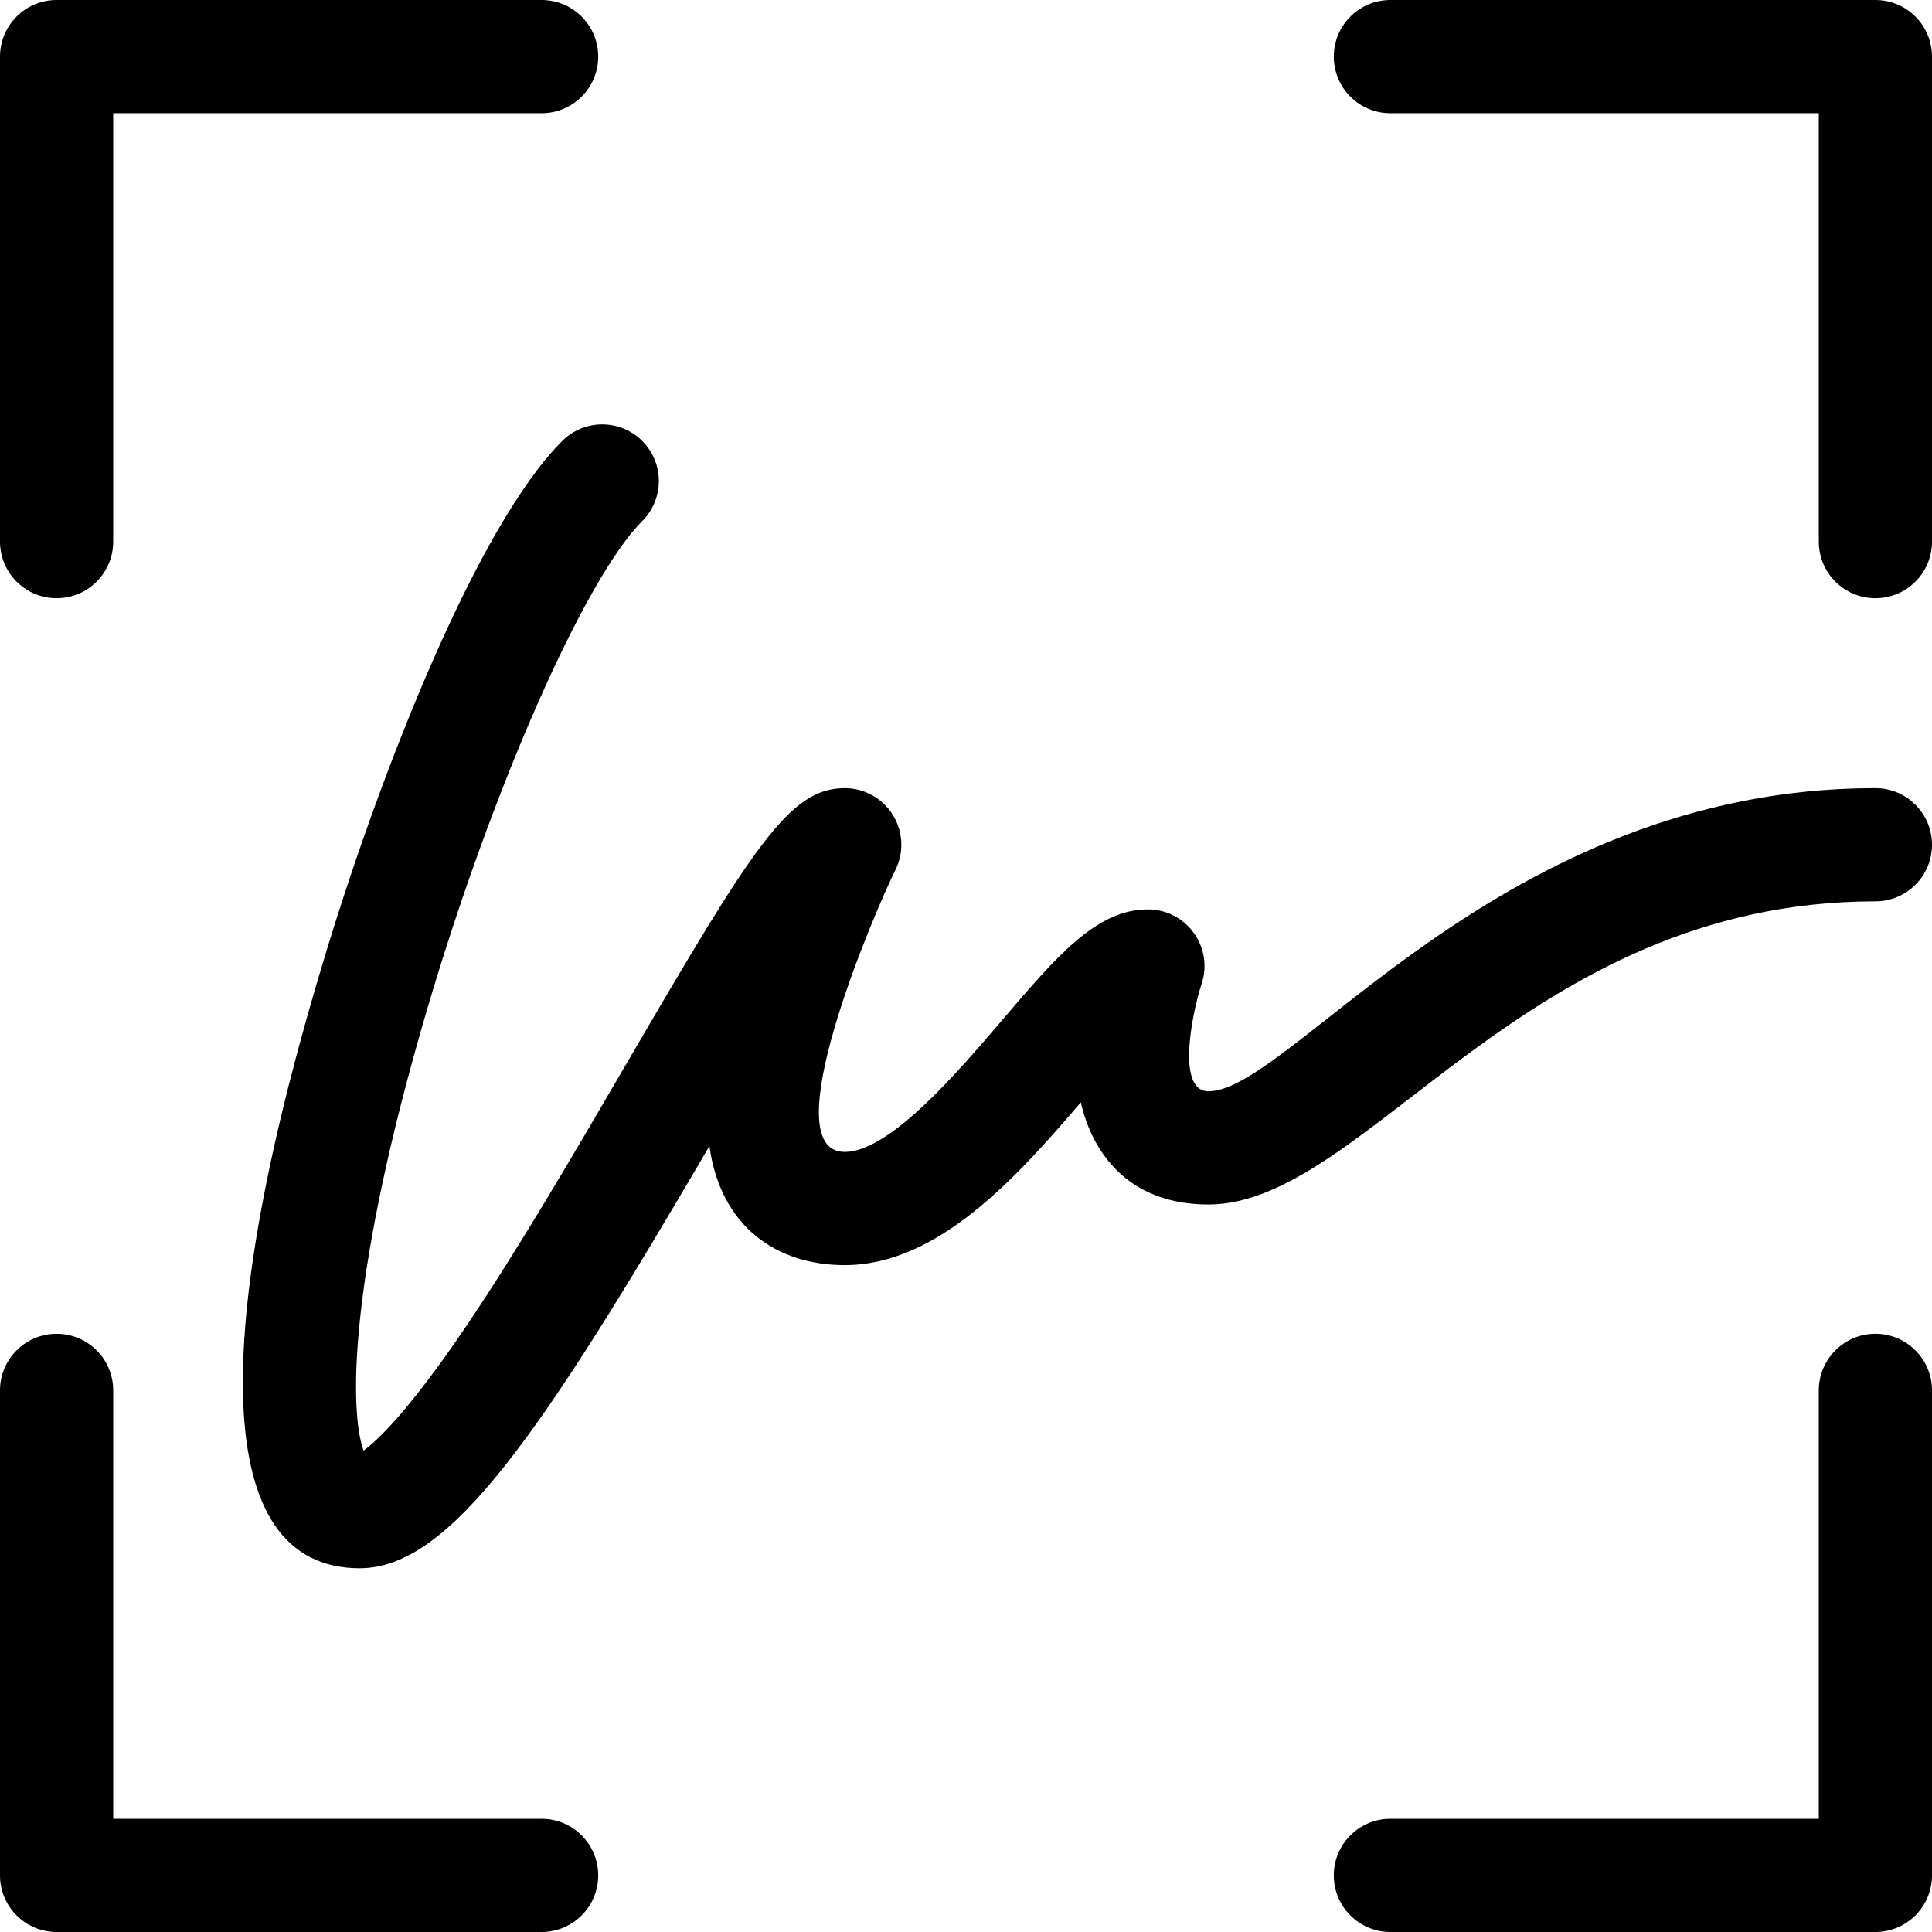
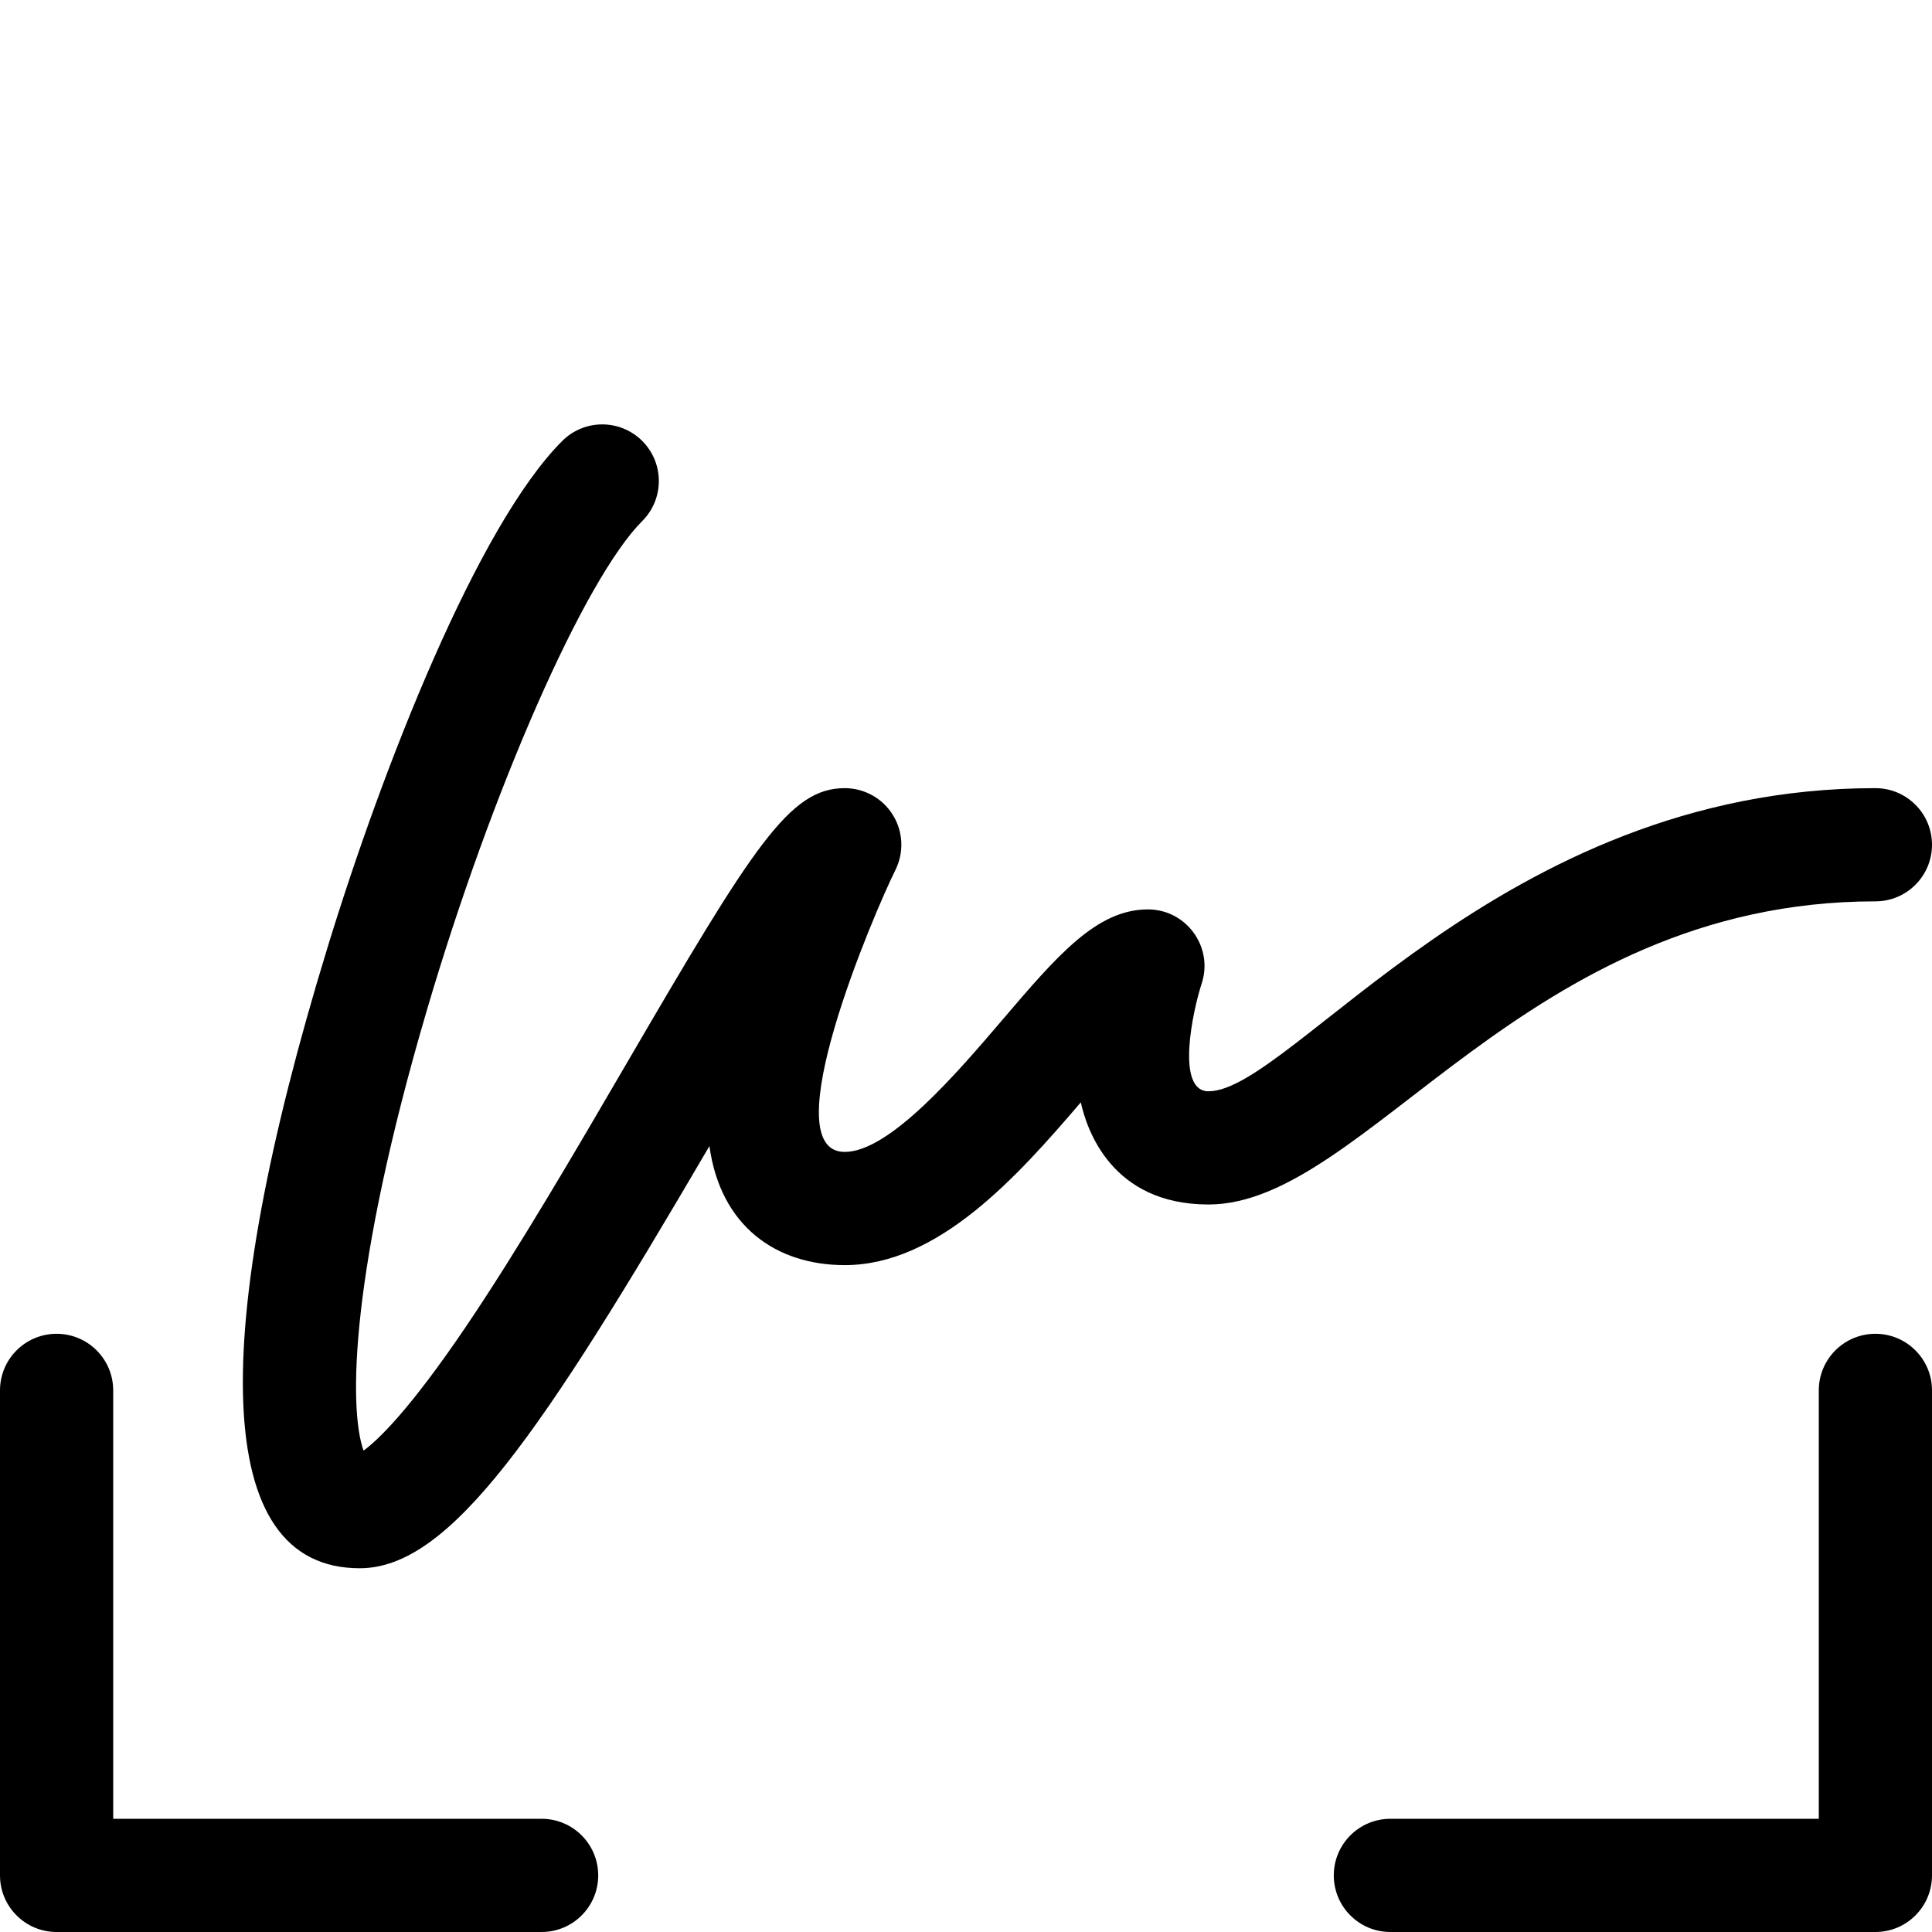
<svg xmlns="http://www.w3.org/2000/svg" id="Layer_1" enable-background="new 0 0 512 512" height="512" viewBox="0 0 512 512" width="512">
  <g>
-     <path d="m15 158.533c8.284 0 15-6.716 15-15v-113.533h113.533c8.284 0 15-6.716 15-15s-6.716-15-15-15h-128.533c-8.284 0-15 6.716-15 15v128.533c0 8.284 6.716 15 15 15z" />
    <path d="m143.533 482h-113.533v-113.533c0-8.284-6.716-15-15-15s-15 6.716-15 15v128.533c0 8.284 6.716 15 15 15h128.533c8.284 0 15-6.716 15-15s-6.716-15-15-15z" />
-     <path d="m497 0h-128.533c-8.284 0-15 6.716-15 15s6.716 15 15 15h113.533v113.533c0 8.284 6.716 15 15 15s15-6.716 15-15v-128.533c0-8.284-6.716-15-15-15z" />
    <path d="m497 353.467c-8.284 0-15 6.716-15 15v113.533h-113.533c-8.284 0-15 6.716-15 15s6.716 15 15 15h128.533c8.284 0 15-6.716 15-15v-128.533c0-8.284-6.716-15-15-15z" />
    <path d="m497 208.866c-99.45 0-154.787 80.334-176.733 80.334-8.834 0-4.084-21.604-1.836-28.457 3.234-9.705-4-19.743-14.23-19.743-13.572 0-24.029 12.251-38.502 29.206-11.917 13.962-29.926 35.061-41.832 35.061-19.345 0 7.819-63.423 13.416-74.692 2.325-4.649 2.077-10.172-.656-14.594-2.733-4.423-7.562-7.114-12.76-7.114-14.667 0-24.133 15.195-58.009 73.291-13.397 22.977-28.583 49.019-42.388 69.422-15.159 22.405-23.462 30.183-27.128 32.844-4.051-11.398-3.46-47.87 16.748-116.588 17.252-58.666 41.807-114.451 57.116-129.762 5.858-5.858 5.858-15.355 0-21.213-5.857-5.857-15.355-5.857-21.213 0-22.469 22.469-47.591 86.489-62.276 134.484-31.315 102.336-30.888 164.255 8.616 164.255 24.063 0 48.19-35.863 92.672-111.879 2.926 21.223 17.65 31.546 35.861 31.546 24.716 0 45.589-23.3 62.557-43.134 1.583 7.162 8.133 27.067 33.844 27.067 41.83 0 83.717-80.334 176.733-80.334 8.284 0 15-6.716 15-15s-6.716-15-15-15z" />
  </g>
</svg>